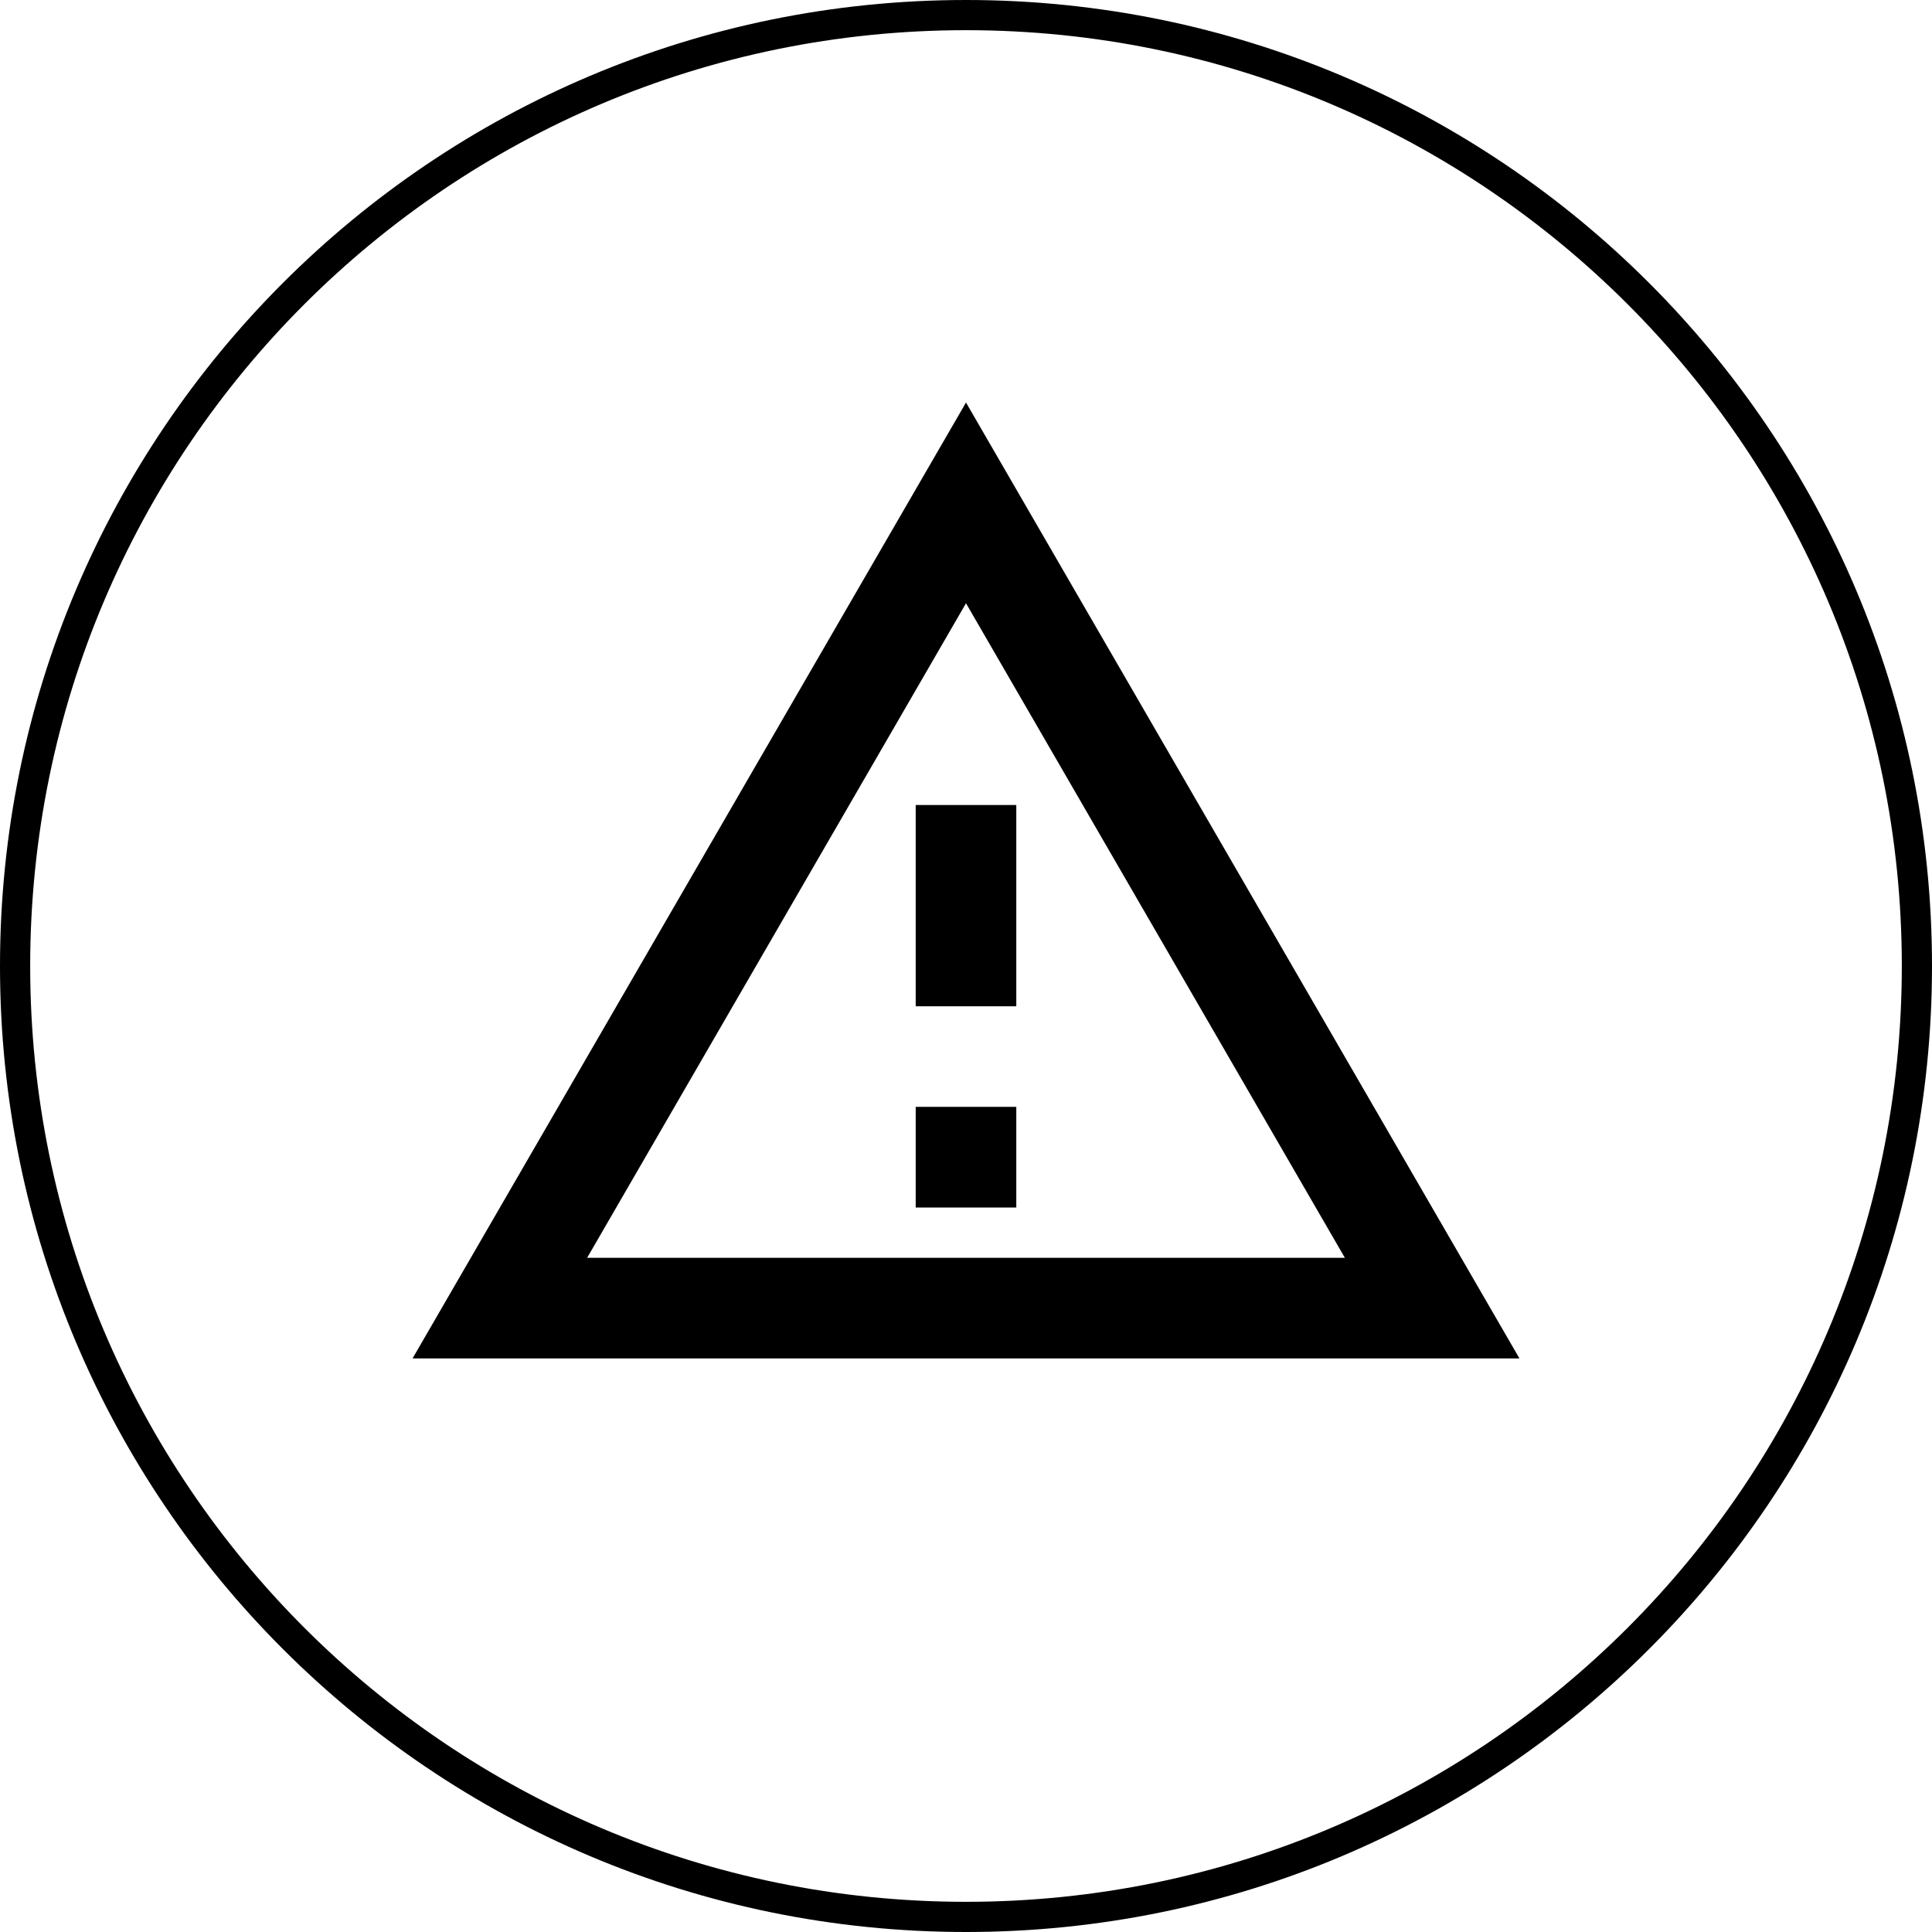
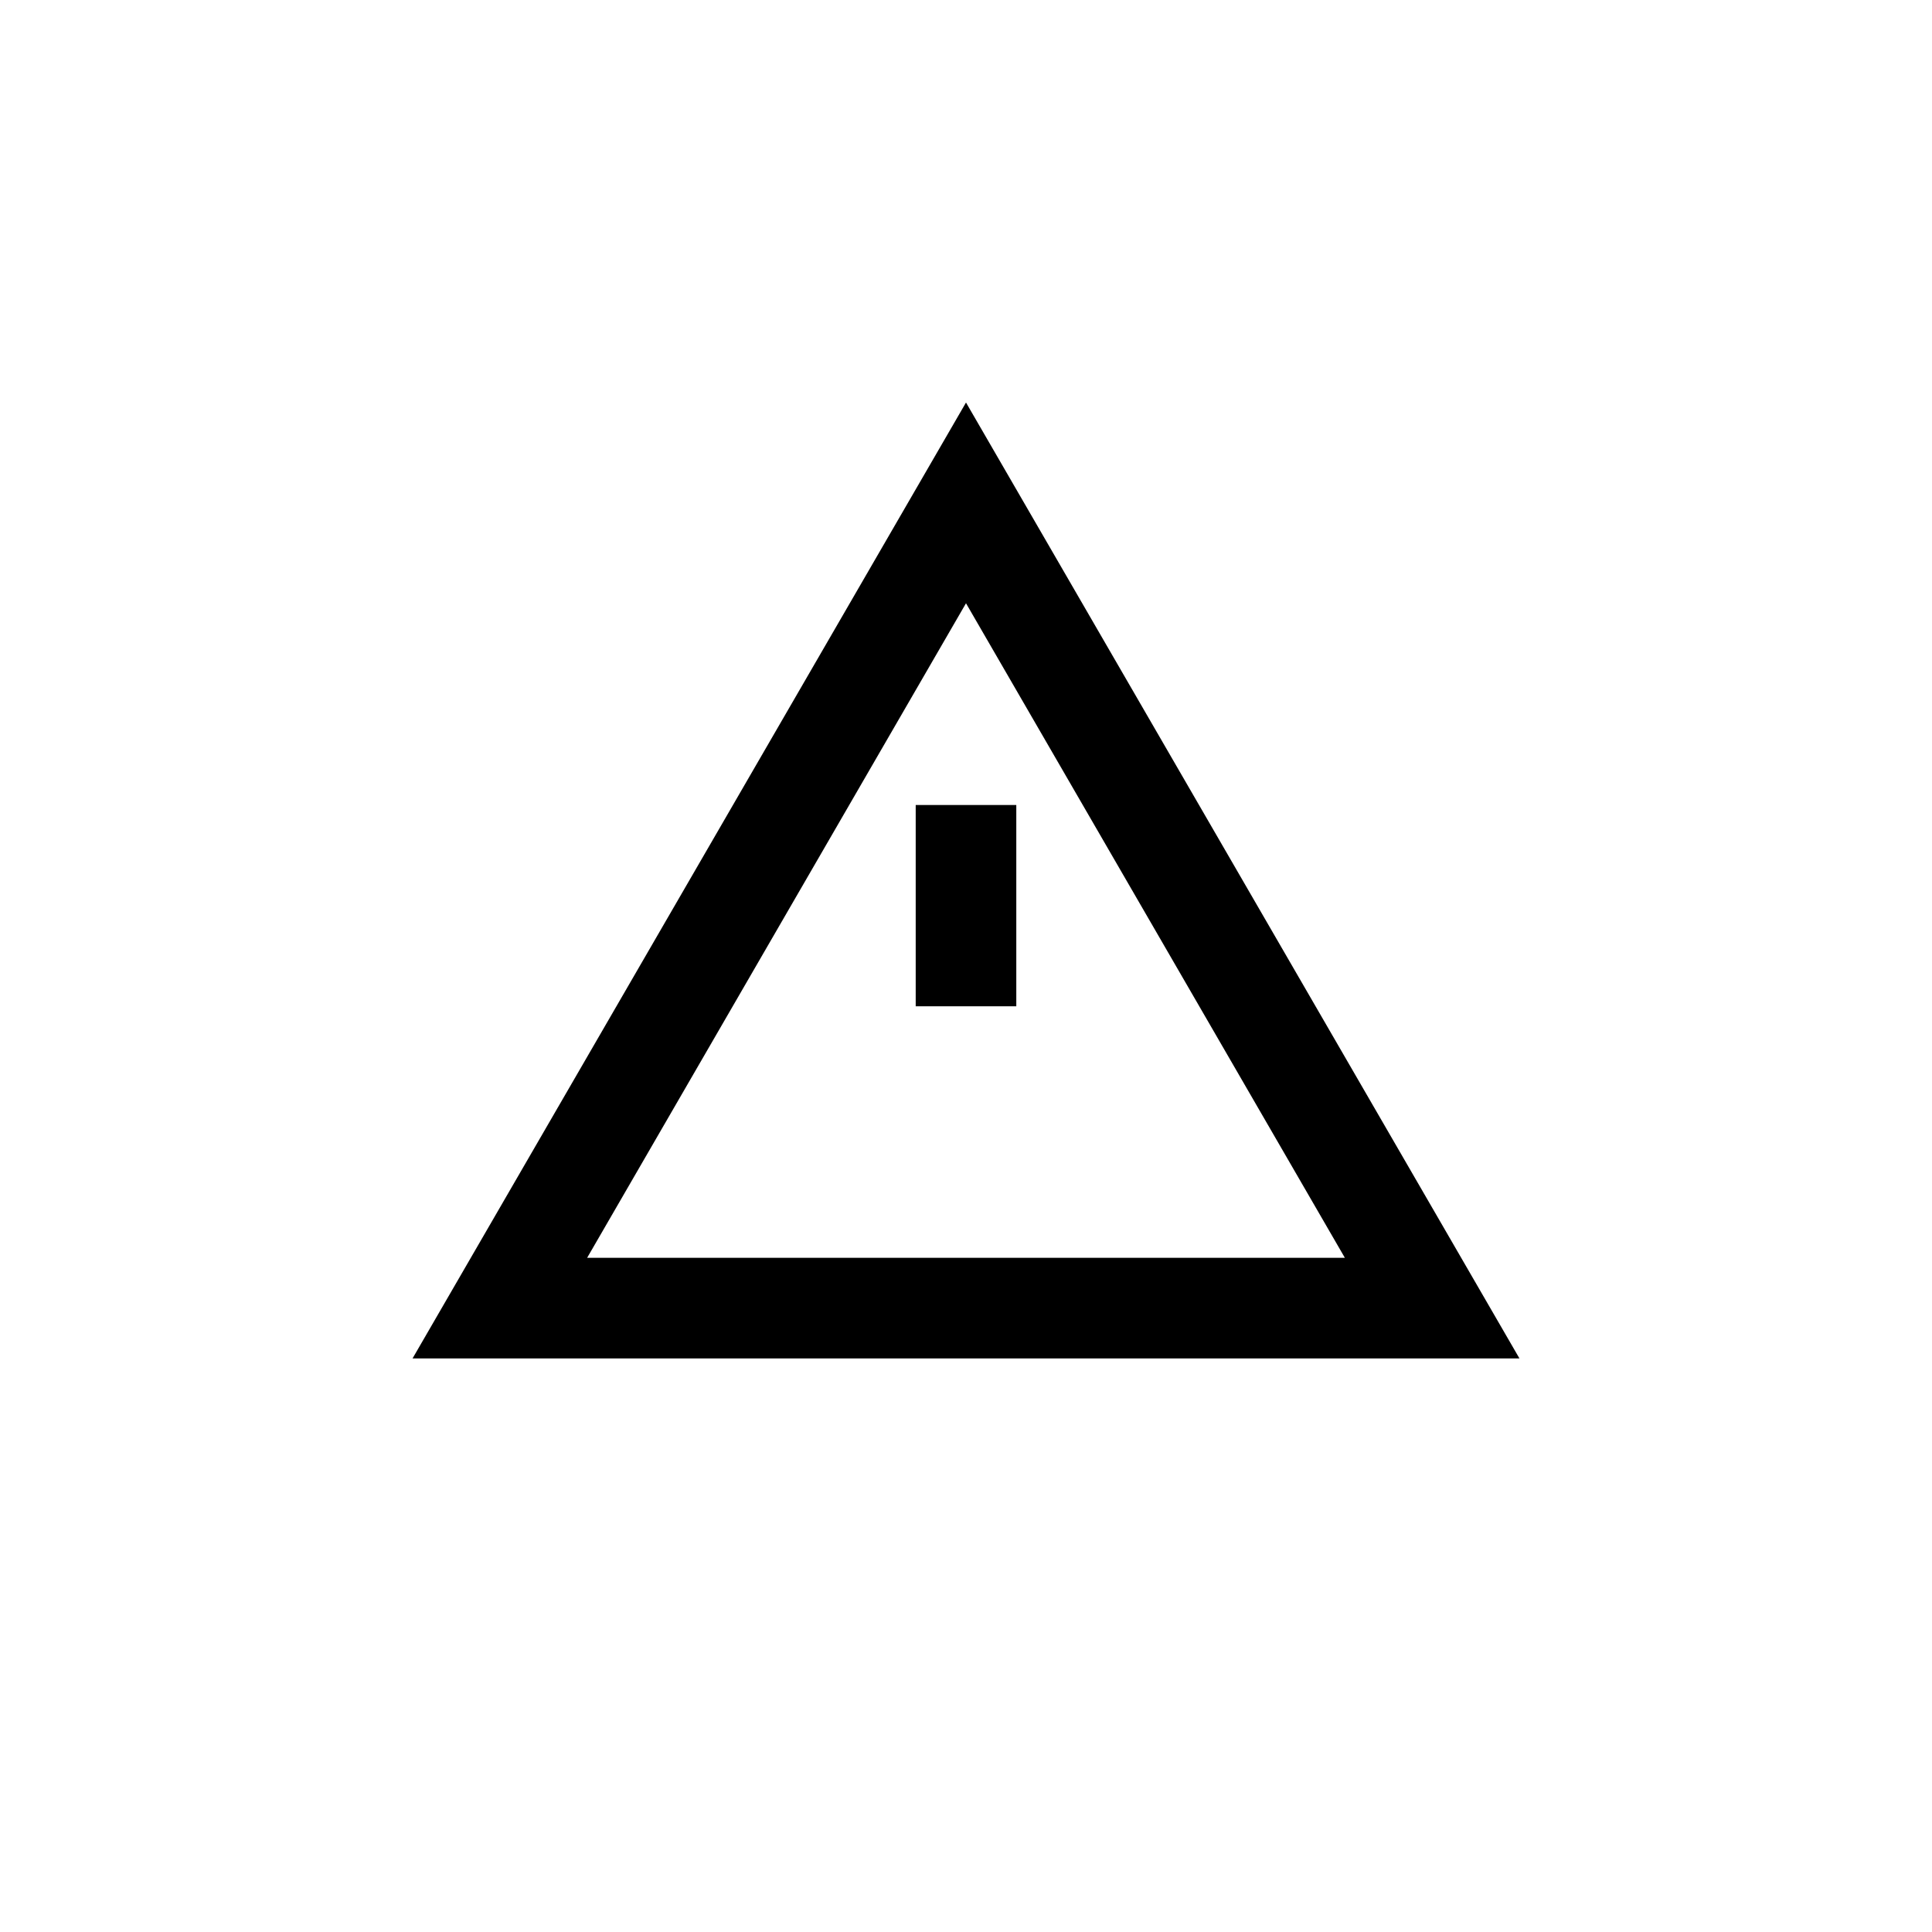
<svg xmlns="http://www.w3.org/2000/svg" width="32" height="32" viewBox="0 0 32 32" fill="none">
-   <path fill-rule="evenodd" clip-rule="evenodd" d="M16 31.5C24.56 31.5 31.5 24.56 31.5 16C31.5 7.44 24.56 0.5 16 0.5C7.44 0.5 0.5 7.44 0.5 16C0.5 24.56 7.44 31.5 16 31.5ZM16 32C24.837 32 32 24.837 32 16C32 7.163 24.837 0 16 0C7.163 0 0 7.163 0 16C0 24.837 7.163 32 16 32Z" fill="black" />
  <g clip-path="url(#clip0_2228_116)">
-     <path d="M16 9.992L22.275 20.833H9.725L16 9.992ZM16 6.667L6.833 22.5H25.167L16 6.667ZM16.833 18.333H15.167V20H16.833V18.333ZM16.833 13.333H15.167V16.667H16.833V13.333Z" fill="black" />
+     <path d="M16 9.992L22.275 20.833H9.725L16 9.992ZM16 6.667L6.833 22.5H25.167L16 6.667ZM16.833 18.333H15.167V20V18.333ZM16.833 13.333H15.167V16.667H16.833V13.333Z" fill="black" />
  </g>
  <defs>
    <clipPath id="clip0_2228_116">
      <rect width="20" height="20" fill="white" transform="translate(6 5)" />
    </clipPath>
  </defs>
</svg>